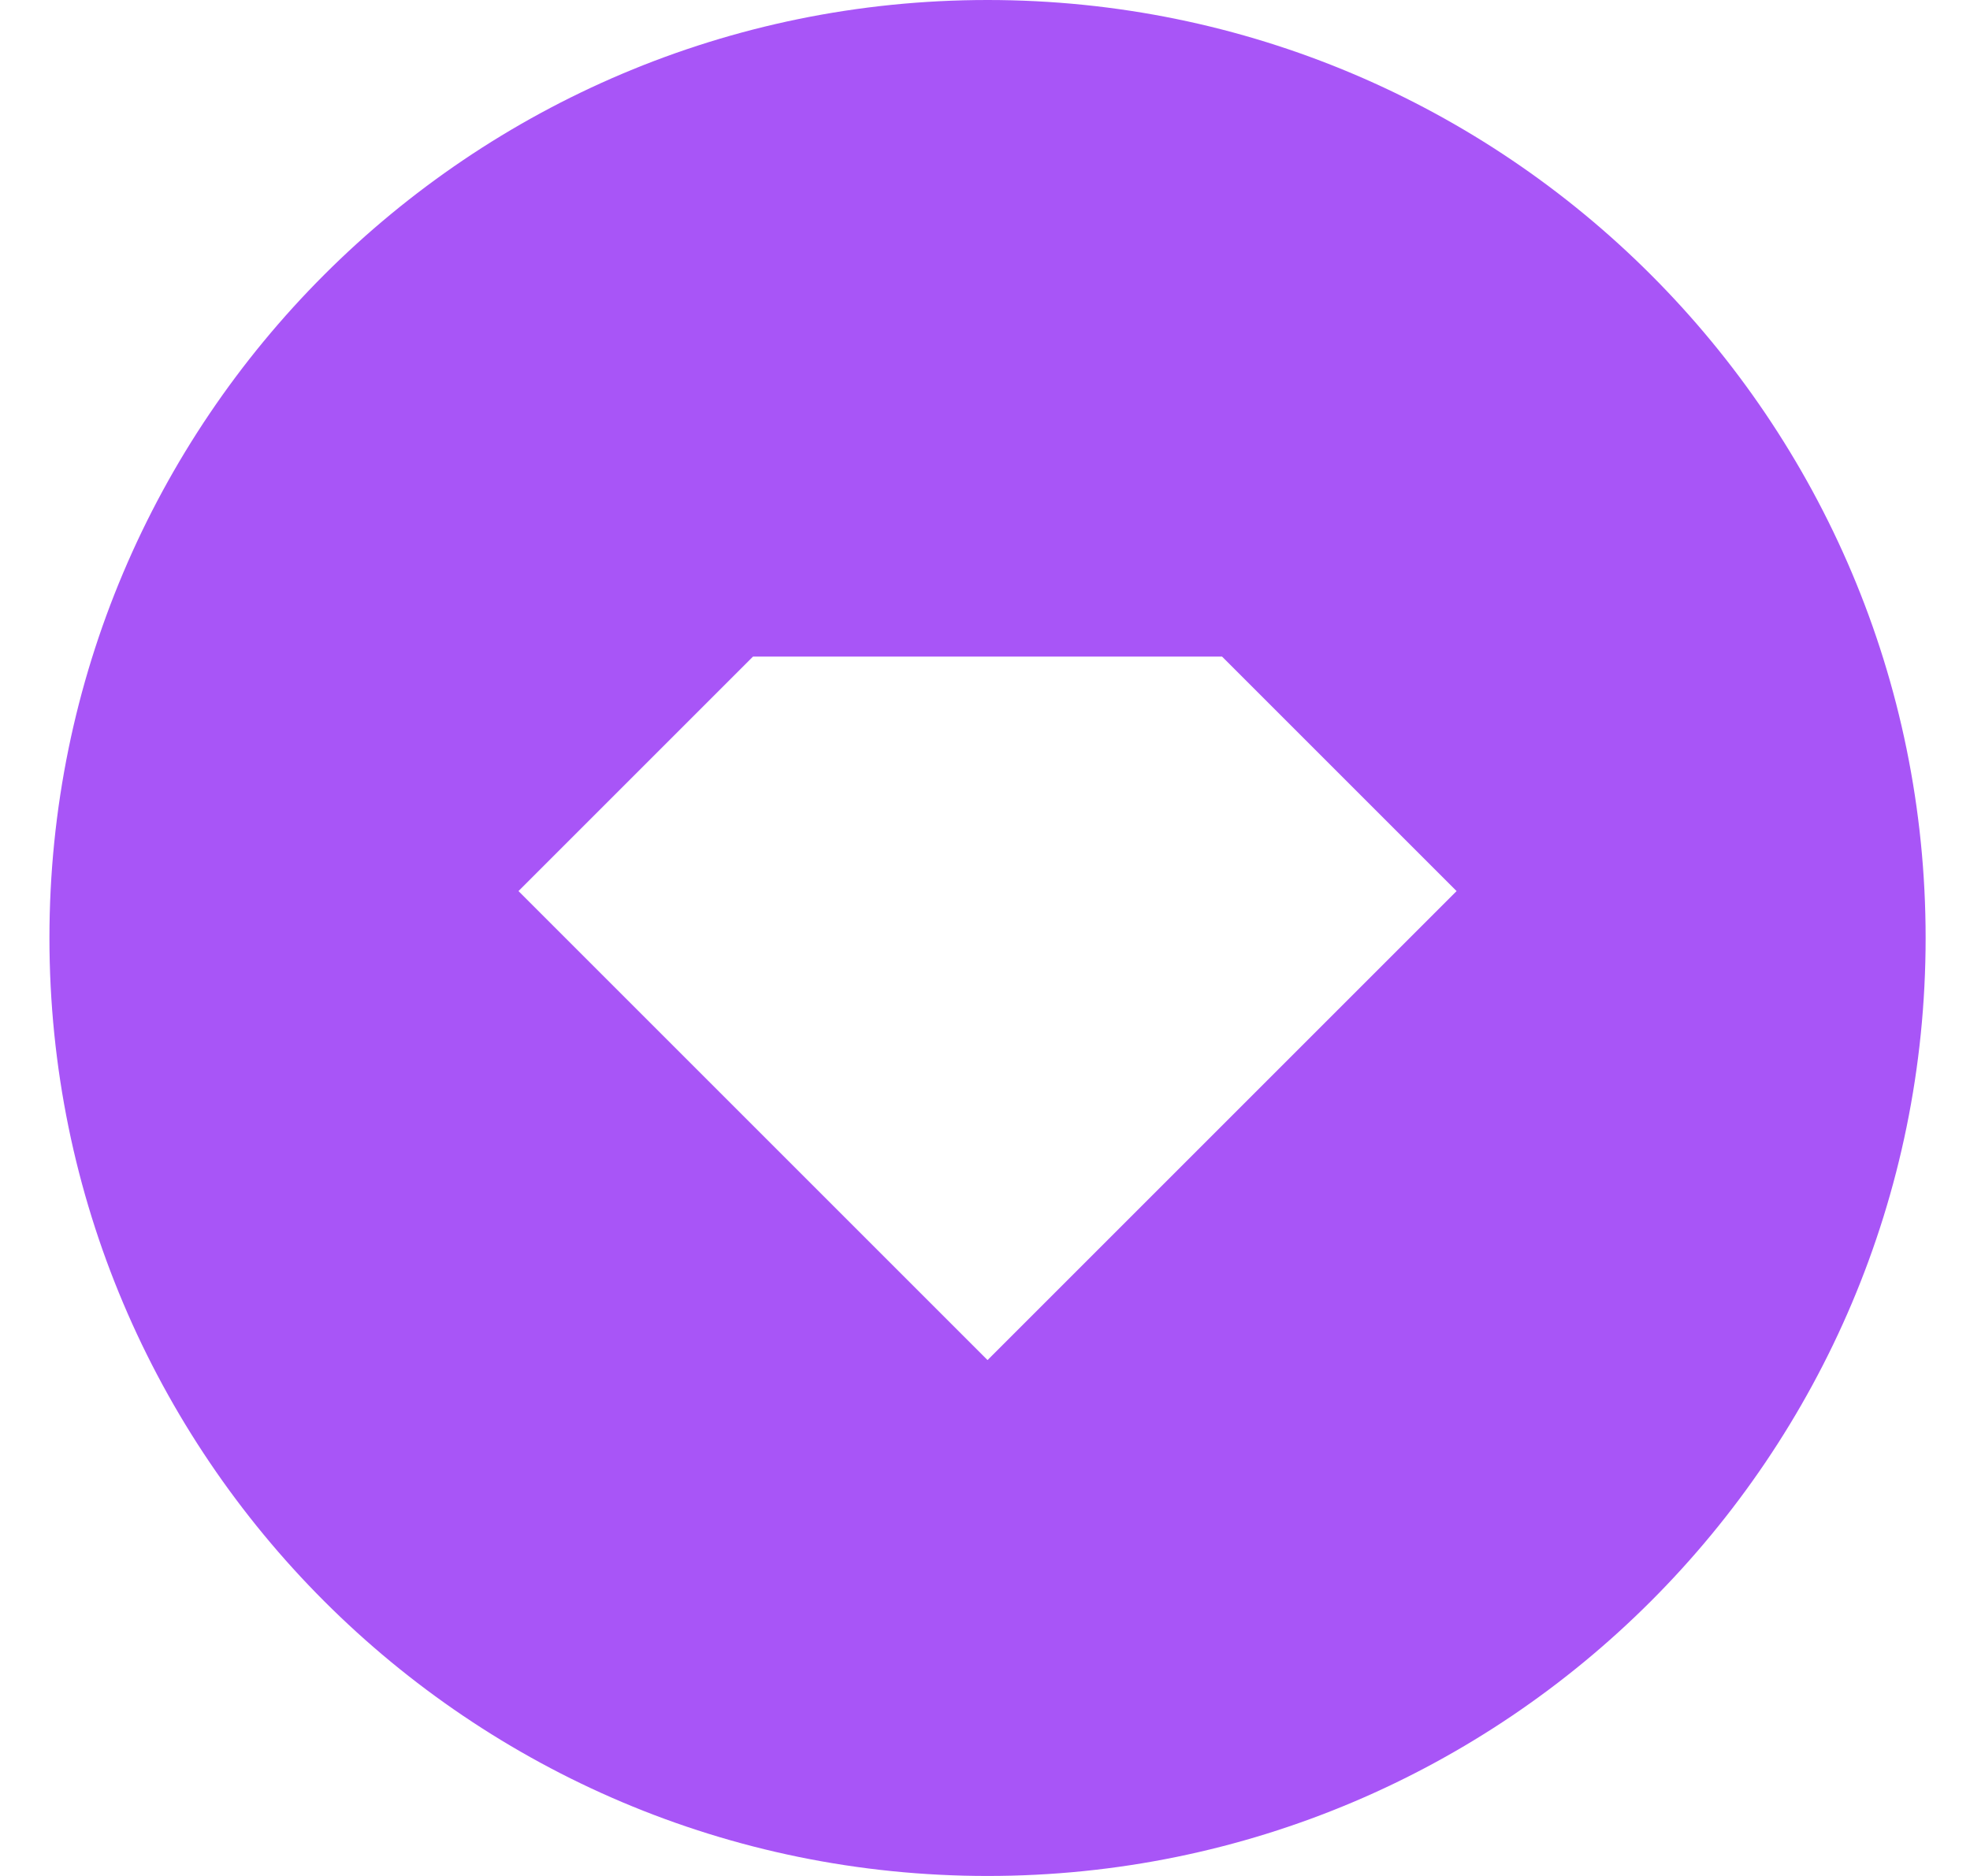
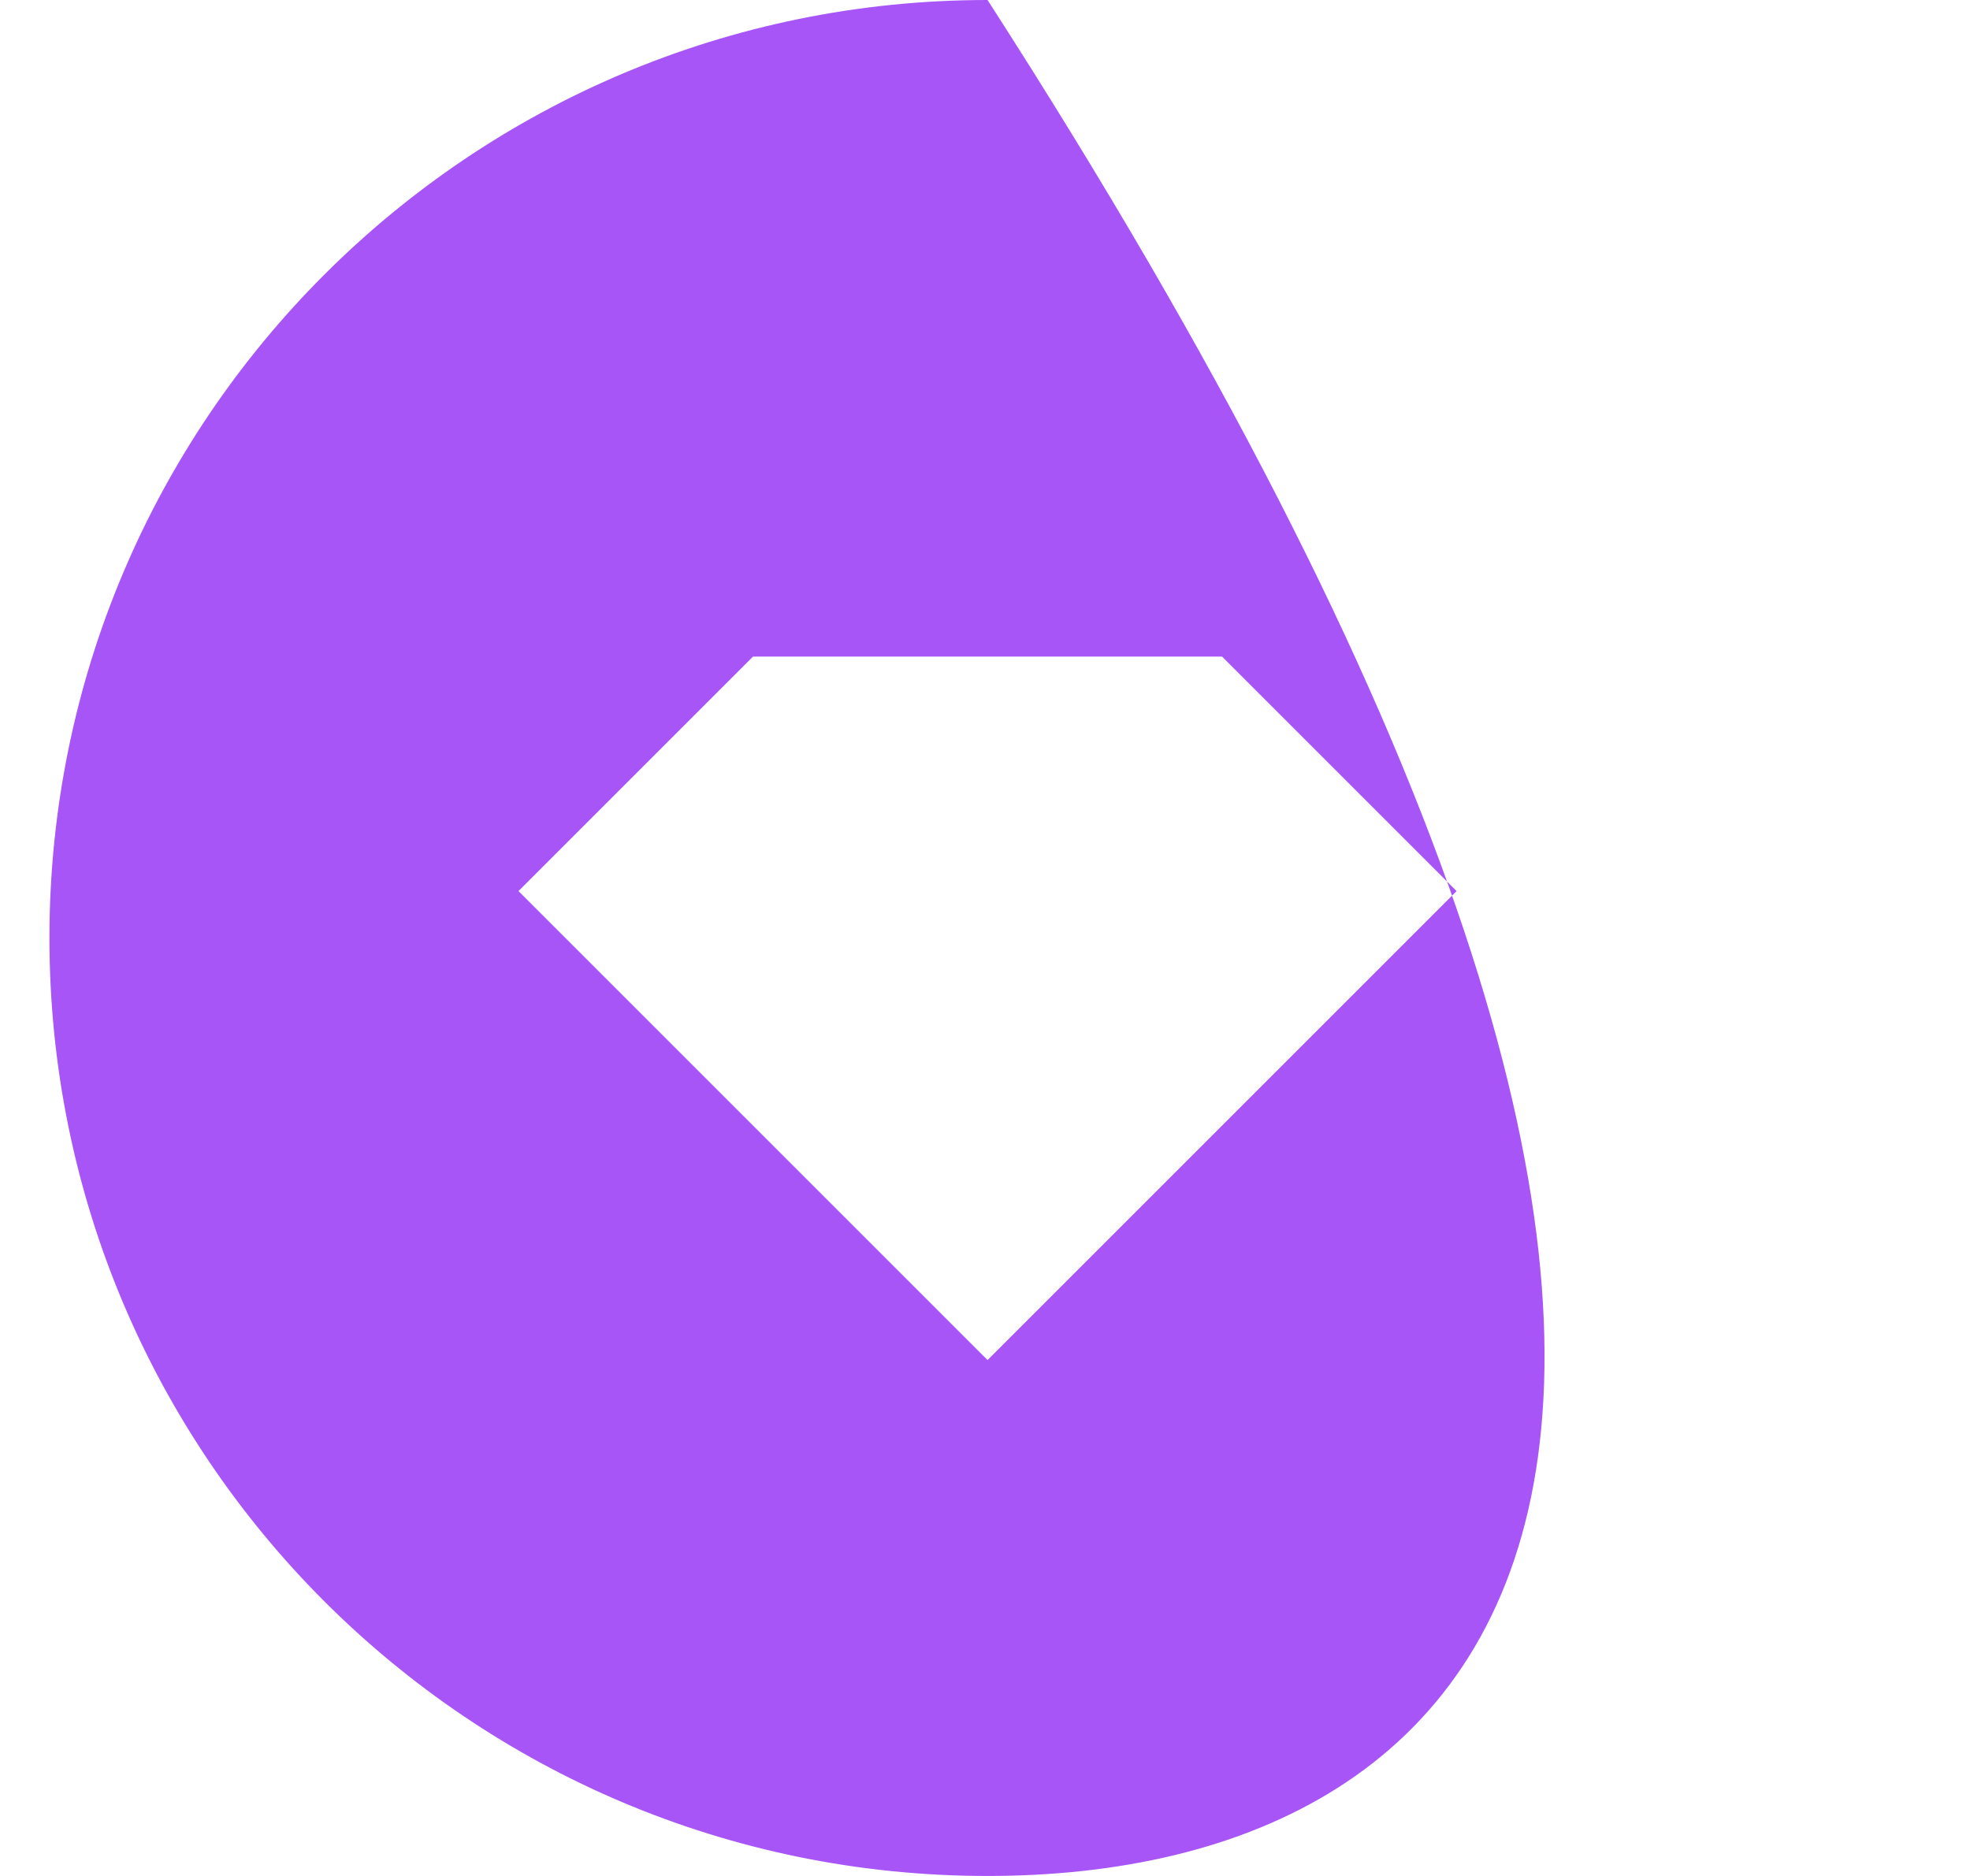
<svg xmlns="http://www.w3.org/2000/svg" width="21" height="20" viewBox="0 0 21 20" fill="none">
-   <path d="M10.527 20C5.005 20 0.527 15.523 0.527 10C0.527 4.477 5.005 0 10.527 0C16.05 0 20.527 4.477 20.527 10C20.527 15.523 16.05 20 10.527 20ZM8.027 7L5.527 9.5L10.527 14.5L15.527 9.5L13.027 7H8.027Z" fill="#A855F7" />
+   <path d="M10.527 20C5.005 20 0.527 15.523 0.527 10C0.527 4.477 5.005 0 10.527 0C20.527 15.523 16.05 20 10.527 20ZM8.027 7L5.527 9.5L10.527 14.5L15.527 9.5L13.027 7H8.027Z" fill="#A855F7" />
</svg>